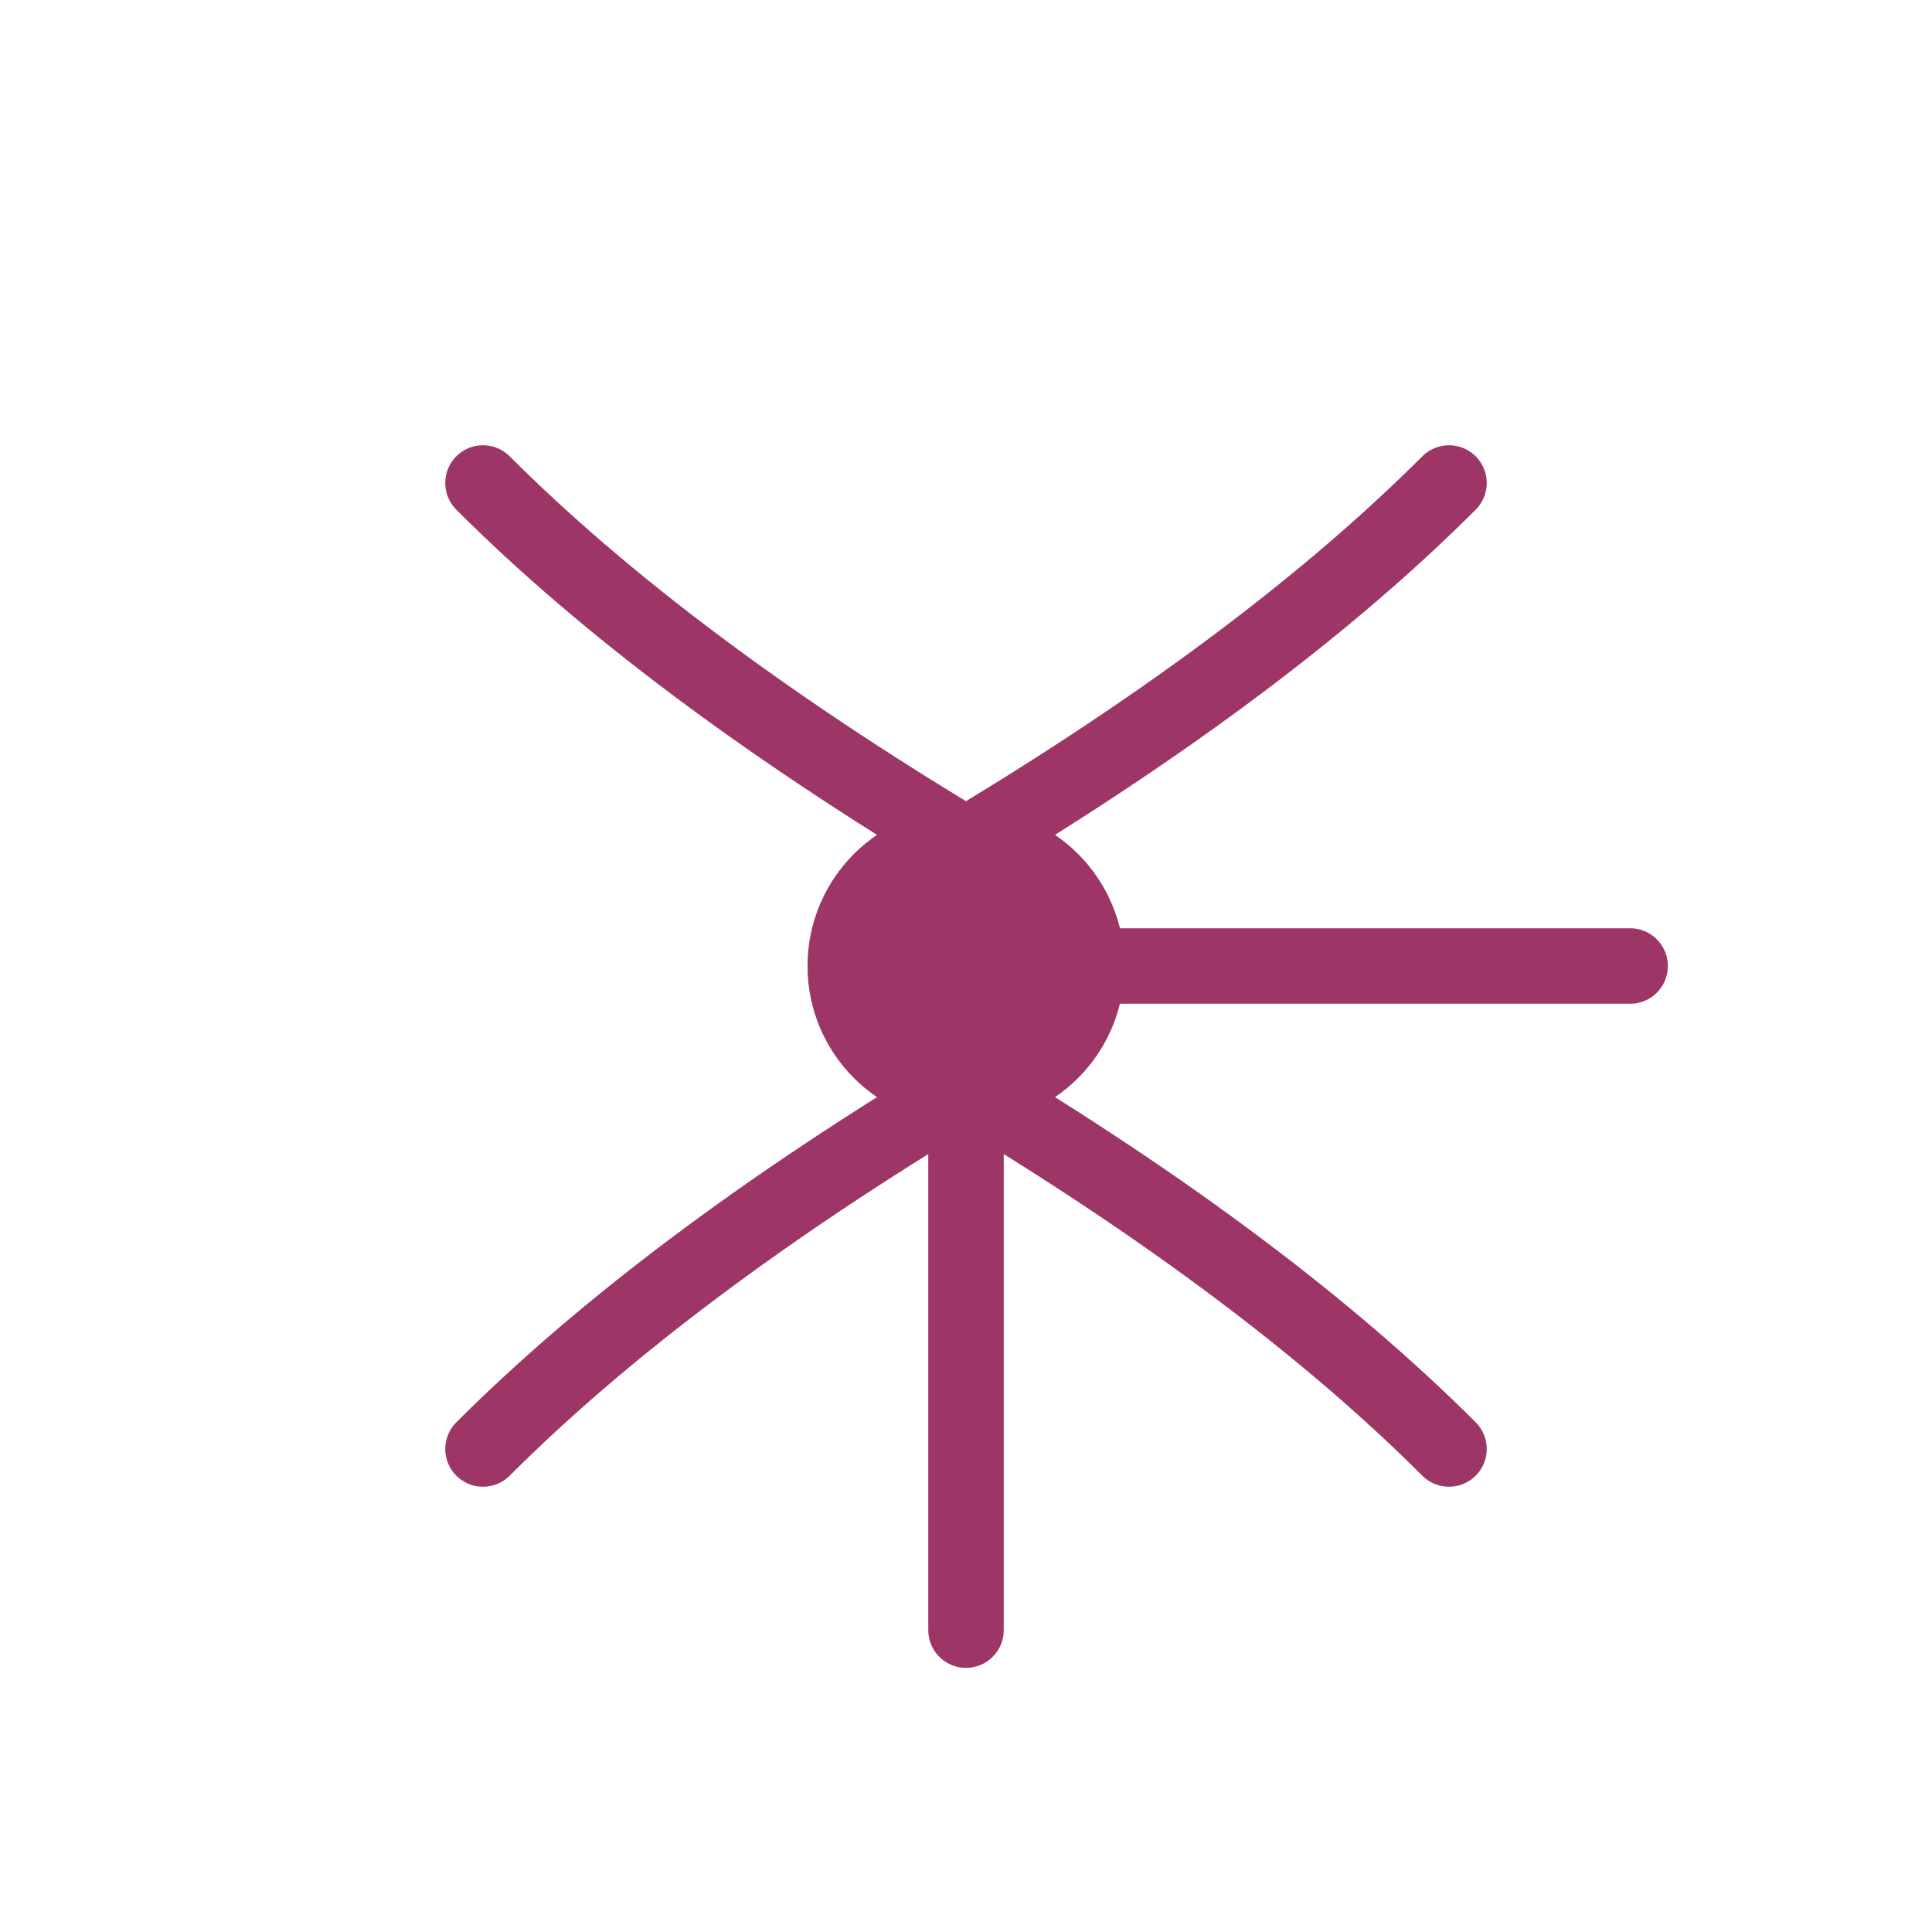
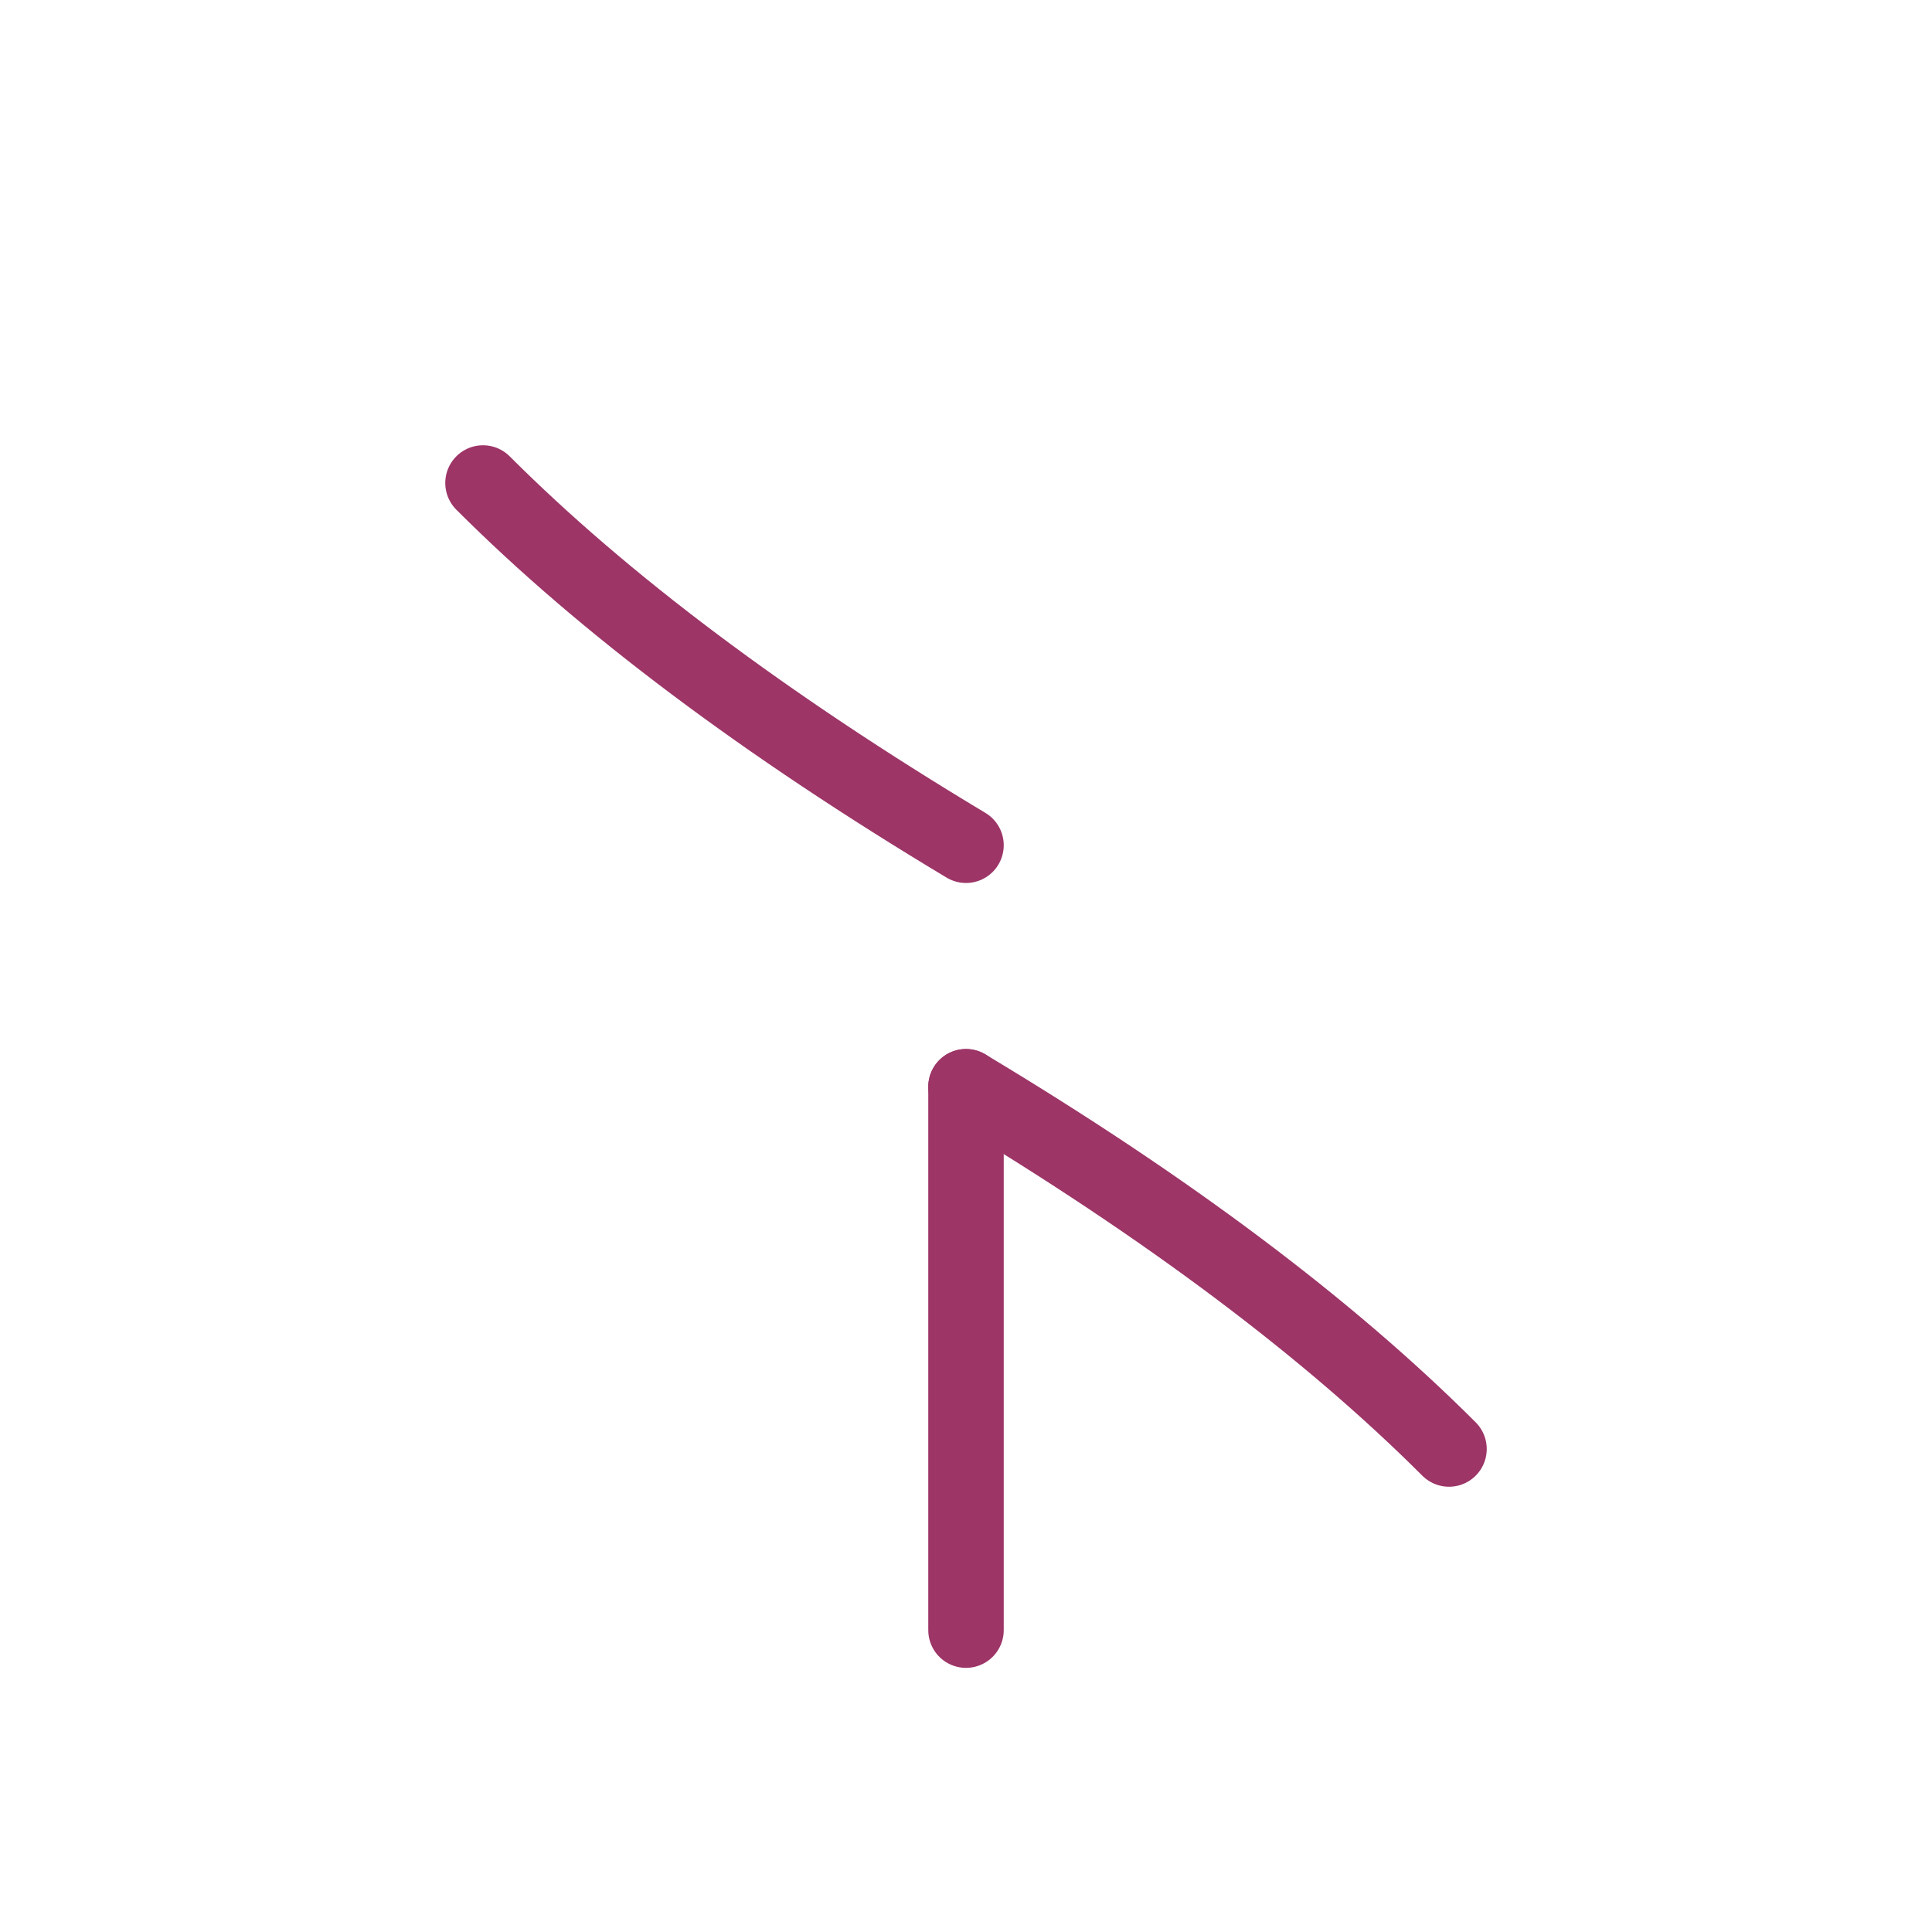
<svg xmlns="http://www.w3.org/2000/svg" viewBox="0 0 64 64" width="64" height="64">
  <g fill="none" stroke="#9D3567" stroke-width="2.5" stroke-linecap="round" stroke-linejoin="round">
-     <circle cx="32" cy="32" r="4" fill="#9D3567" />
    <path d="M 32 28 Q 22 22 16 16 Q 22 22 32 28" />
-     <path d="M 32 28 Q 42 22 48 16 Q 42 22 32 28" />
-     <path d="M 32 36 Q 22 42 16 48 Q 22 42 32 36" />
    <path d="M 32 36 Q 42 42 48 48 Q 42 42 32 36" />
-     <line x1="36" y1="32" x2="54" y2="32" />
    <line x1="32" y1="36" x2="32" y2="54" />
  </g>
</svg>